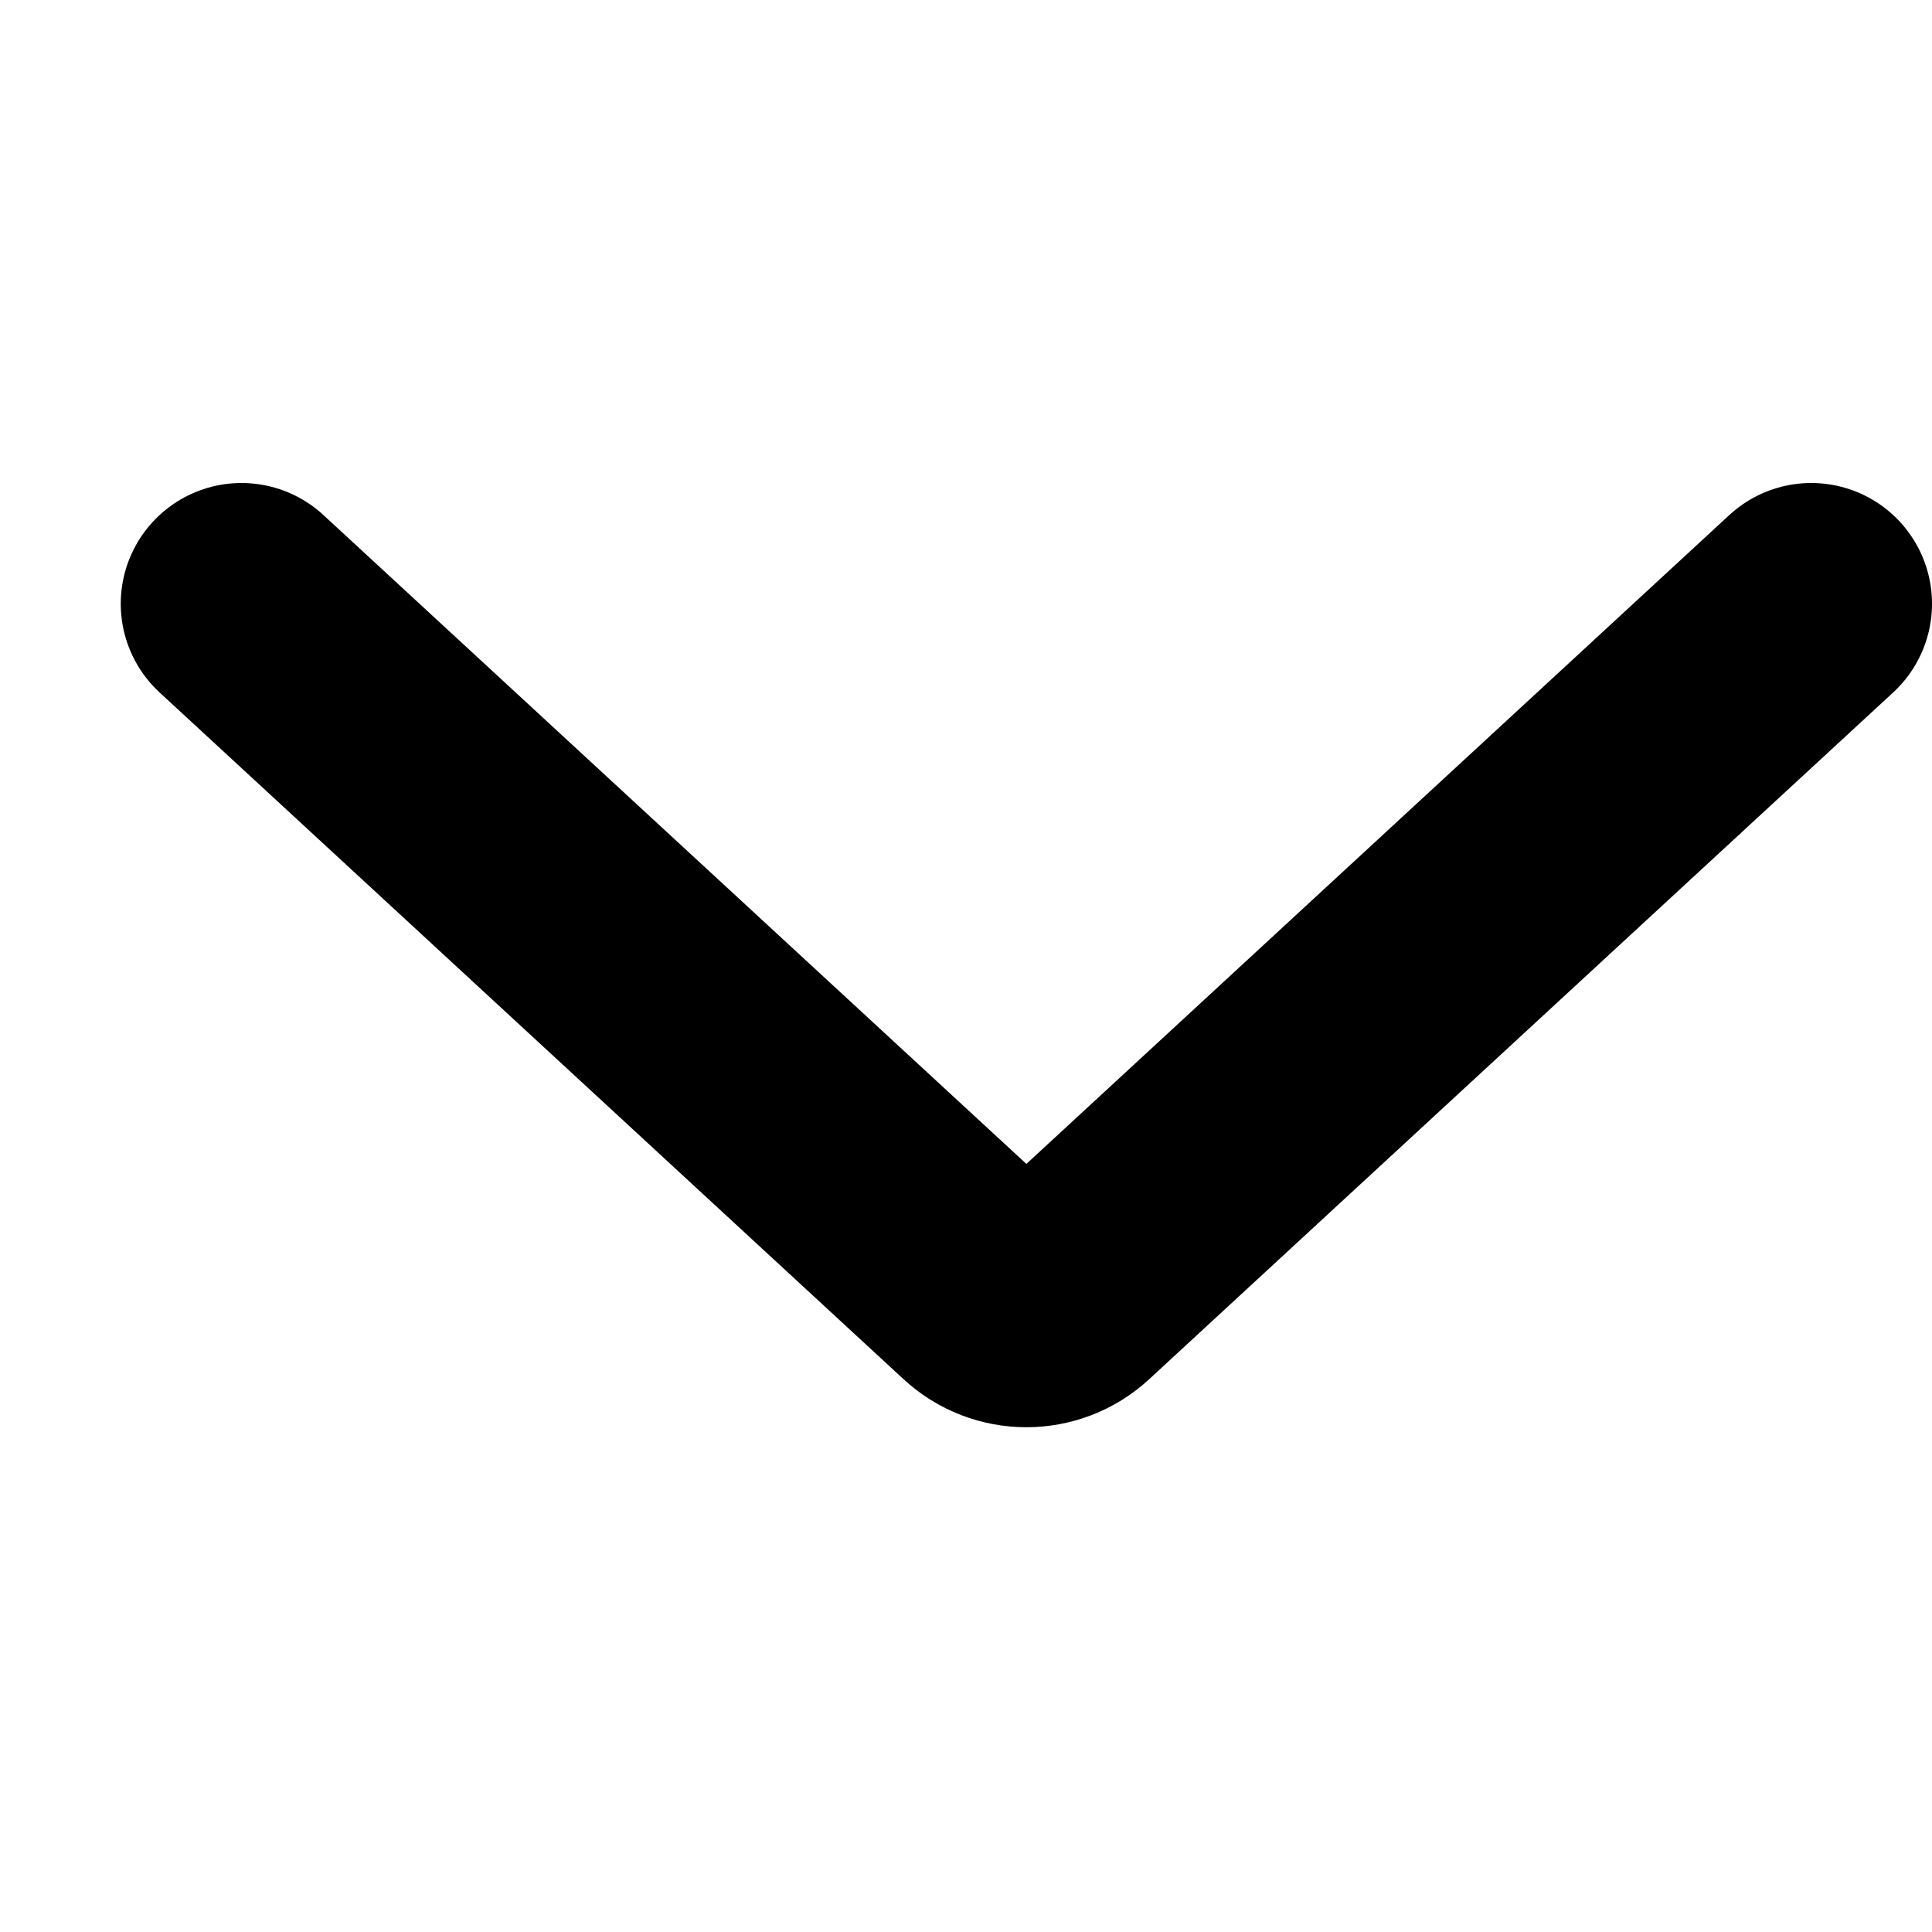
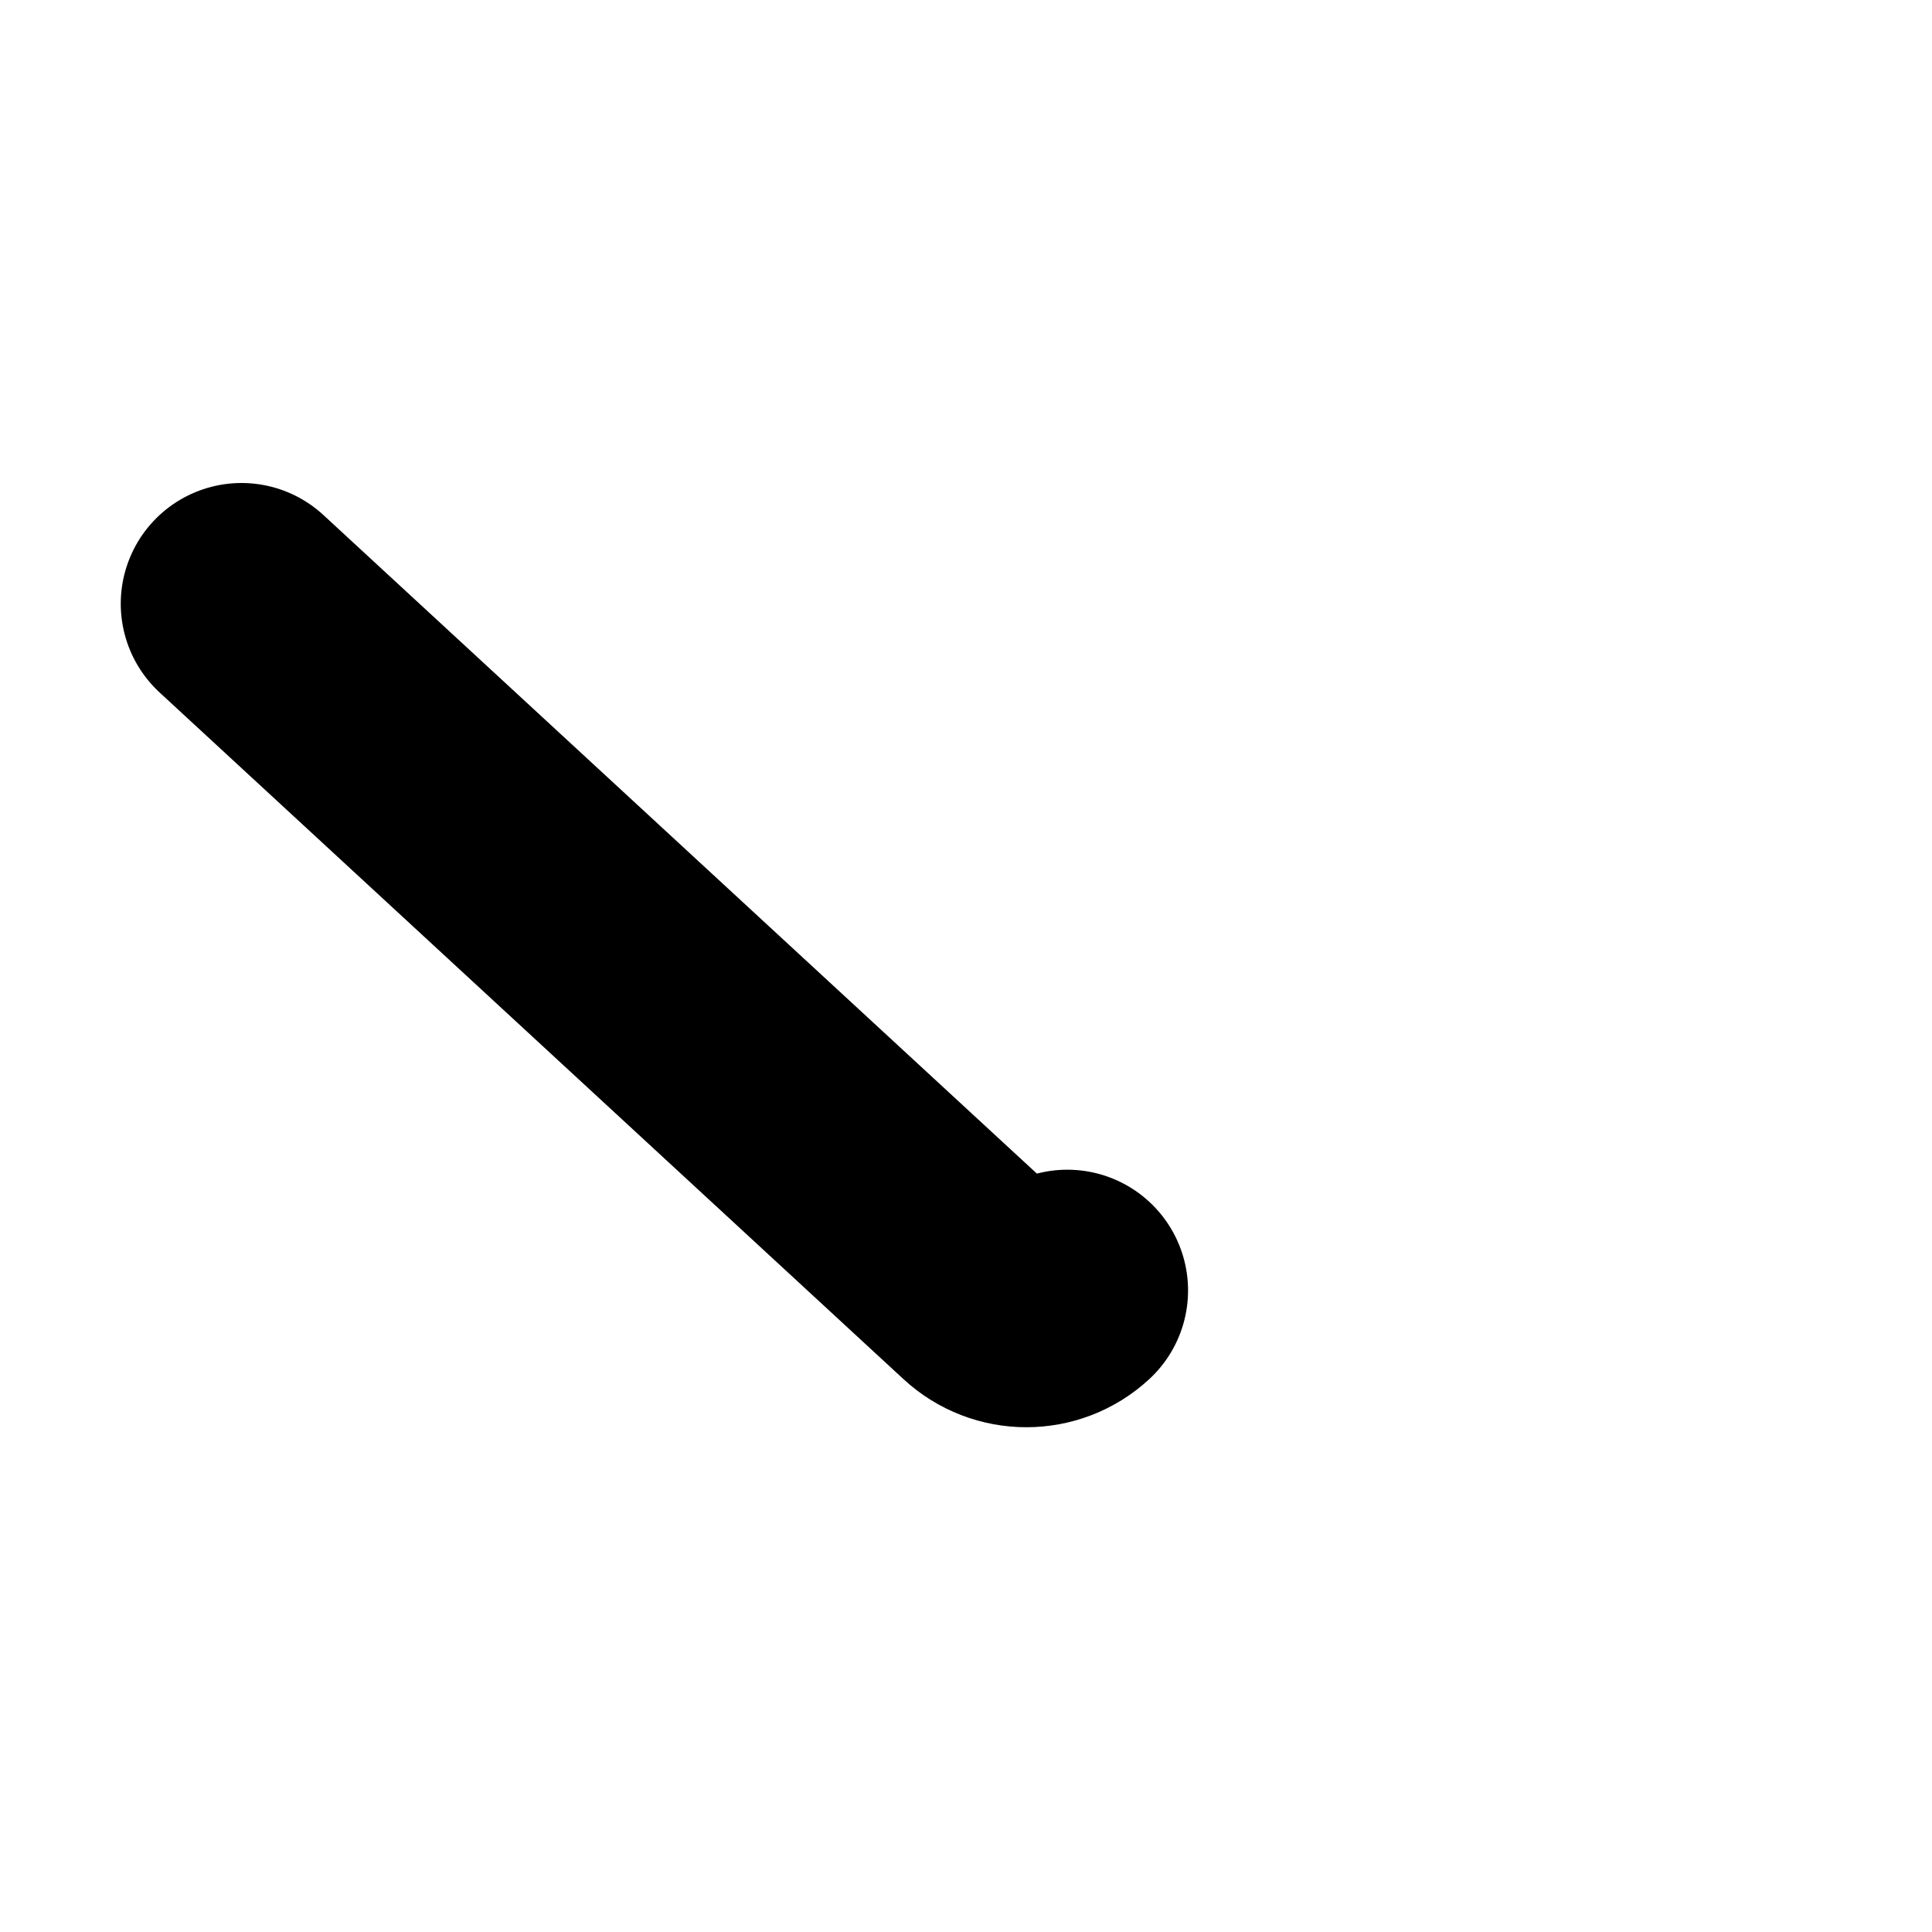
<svg xmlns="http://www.w3.org/2000/svg" class="hs-accordion-active:hidden hs-accordion-active:text-blue-600 hs-accordion-active:group-hover:text-blue-600 block w-3 h-3 text-gray-600 group-hover:text-gray-500 dark:text-gray-400" width="16" height="16" viewBox="0 0 16 16" fill="none">
-   <path d="M2 5L8.161 10.687C8.352 10.864 8.648 10.864 8.839 10.687L15 5" stroke="currentColor" stroke-width="2" stroke-linecap="round" />
+   <path d="M2 5L8.161 10.687C8.352 10.864 8.648 10.864 8.839 10.687" stroke="currentColor" stroke-width="2" stroke-linecap="round" />
</svg>